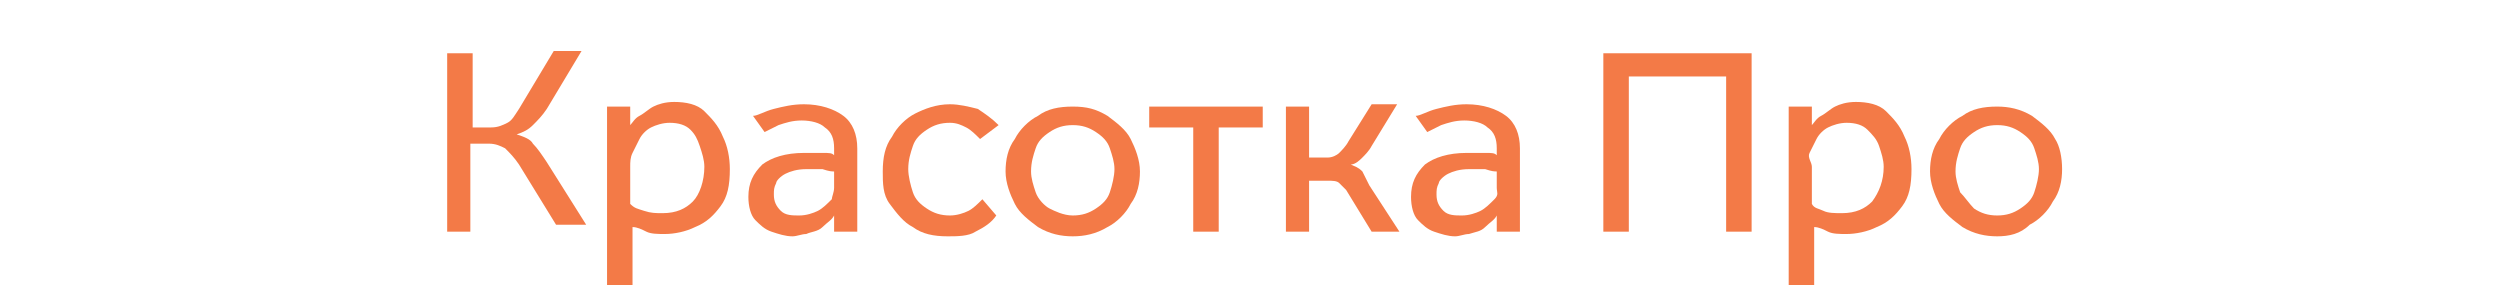
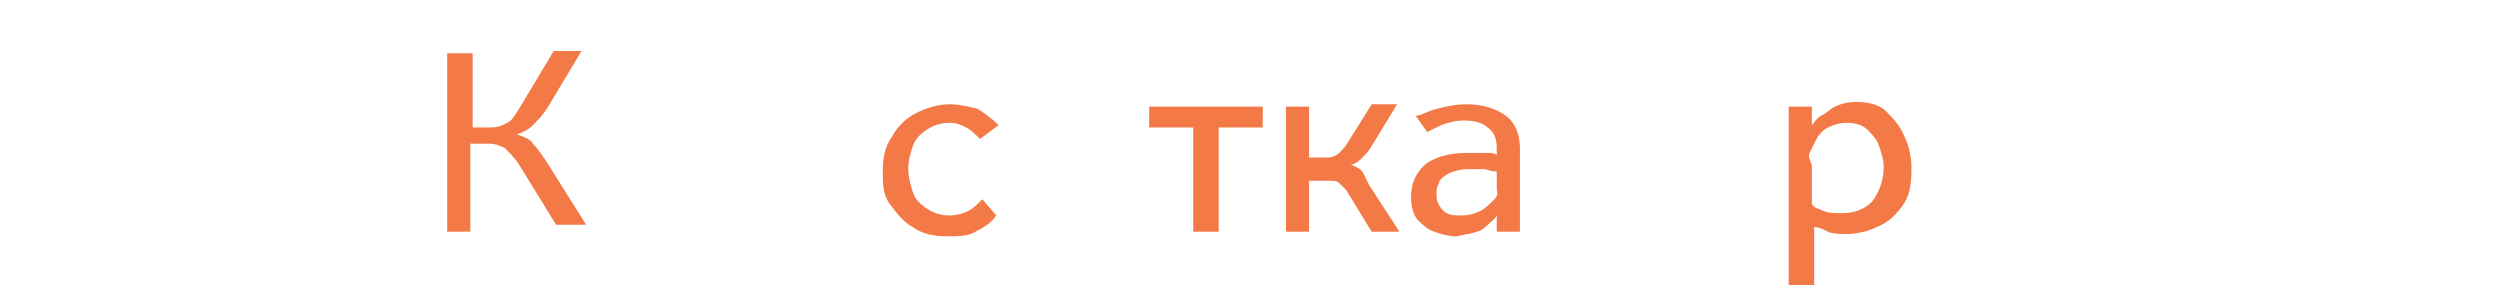
<svg xmlns="http://www.w3.org/2000/svg" id="Layer_1" x="0px" y="0px" viewBox="0 0 107.9 12.4" style="enable-background:new 0 0 107.9 12.4;" xml:space="preserve">
  <style type="text/css"> .st0{fill:#F37A47;} </style>
  <g>
    <path class="st0" d="M20.4,10h-1.1V2.3h1.1v3.2h0.8c0.3,0,0.5-0.1,0.7-0.2c0.2-0.1,0.3-0.3,0.5-0.6l1.5-2.5h1.2l-1.5,2.5 c-0.2,0.3-0.4,0.5-0.6,0.7c-0.2,0.2-0.4,0.3-0.7,0.4c0.3,0.1,0.6,0.2,0.7,0.4c0.2,0.2,0.4,0.5,0.6,0.8l1.7,2.7h-1.3l-1.6-2.6 c-0.2-0.3-0.4-0.5-0.6-0.7c-0.2-0.1-0.4-0.2-0.7-0.2h-0.8V10z" />
-     <path class="st0" d="M27.2,12.3h-1V5.8c0-0.2,0-0.4,0-0.6c0-0.2,0-0.4,0-0.6h1l0,0.8c0.1-0.1,0.2-0.3,0.4-0.4 c0.2-0.1,0.4-0.3,0.6-0.4c0.2-0.1,0.5-0.2,0.9-0.2c0.5,0,1,0.1,1.3,0.4c0.3,0.3,0.6,0.6,0.8,1.1c0.2,0.4,0.3,0.9,0.3,1.4 c0,0.7-0.1,1.2-0.4,1.6c-0.3,0.4-0.6,0.7-1.1,0.9c-0.4,0.2-0.9,0.3-1.3,0.3c-0.3,0-0.6,0-0.8-0.1s-0.4-0.2-0.6-0.2V12.3z M27.2,7.2 v1.6C27.4,9,27.5,9,27.8,9.1s0.5,0.1,0.8,0.1c0.6,0,1-0.2,1.3-0.5s0.5-0.9,0.5-1.5c0-0.3-0.1-0.6-0.2-0.9S30,5.8,29.8,5.6 s-0.5-0.3-0.9-0.3c-0.3,0-0.6,0.1-0.8,0.2c-0.2,0.1-0.4,0.3-0.5,0.5c-0.1,0.2-0.2,0.4-0.3,0.6S27.2,7,27.2,7.2z" />
-     <path class="st0" d="M37,10h-1l0-0.7c-0.1,0.2-0.3,0.3-0.5,0.5S35,10,34.8,10.1c-0.2,0-0.4,0.1-0.6,0.1c-0.3,0-0.6-0.1-0.9-0.2 c-0.3-0.1-0.5-0.3-0.7-0.5s-0.3-0.6-0.3-1c0-0.6,0.2-1,0.6-1.4c0.4-0.3,1-0.5,1.8-0.5c0.3,0,0.5,0,0.8,0s0.4,0,0.5,0.1V6.4 c0-0.4-0.1-0.7-0.4-0.9c-0.2-0.2-0.6-0.3-1-0.3c-0.4,0-0.7,0.1-1,0.2c-0.2,0.1-0.4,0.2-0.6,0.3l-0.5-0.7C32.7,5,33,4.8,33.4,4.7 s0.8-0.2,1.3-0.2c0.7,0,1.3,0.2,1.7,0.5C36.8,5.3,37,5.8,37,6.4V9c0,0.2,0,0.4,0,0.6C37,9.7,37,9.9,37,10z M36,8.1V7.4 c-0.1,0-0.2,0-0.5-0.1c-0.2,0-0.5,0-0.7,0c-0.4,0-0.7,0.1-0.9,0.2c-0.2,0.1-0.4,0.3-0.4,0.4c-0.1,0.2-0.1,0.3-0.1,0.5 c0,0.3,0.1,0.5,0.3,0.7s0.5,0.2,0.8,0.2c0.3,0,0.6-0.1,0.8-0.2c0.2-0.1,0.4-0.3,0.6-0.5C35.9,8.5,36,8.3,36,8.1z" />
    <path class="st0" d="M42.4,8.6L43,9.3c-0.2,0.3-0.5,0.5-0.9,0.7c-0.3,0.2-0.8,0.2-1.2,0.2c-0.6,0-1.1-0.1-1.5-0.4 c-0.4-0.2-0.7-0.6-1-1s-0.3-0.9-0.3-1.4c0-0.6,0.1-1.1,0.4-1.5c0.2-0.4,0.6-0.8,1-1s0.9-0.4,1.5-0.4c0.4,0,0.8,0.1,1.2,0.2 c0.3,0.2,0.6,0.4,0.9,0.7L42.3,6c-0.2-0.2-0.4-0.4-0.6-0.5S41.3,5.3,41,5.3c-0.4,0-0.7,0.1-1,0.3c-0.3,0.2-0.5,0.4-0.6,0.7 c-0.1,0.3-0.2,0.6-0.2,1c0,0.3,0.1,0.7,0.2,1C39.5,8.6,39.7,8.8,40,9c0.3,0.2,0.6,0.3,1,0.3c0.3,0,0.6-0.1,0.8-0.2 C42,9,42.2,8.8,42.4,8.6z" />
-     <path class="st0" d="M46.3,10.2c-0.5,0-1-0.1-1.5-0.4c-0.4-0.3-0.8-0.6-1-1c-0.2-0.4-0.4-0.9-0.4-1.4c0-0.5,0.1-1,0.4-1.4 c0.2-0.4,0.6-0.8,1-1c0.4-0.3,0.9-0.4,1.5-0.4s1,0.1,1.5,0.4c0.4,0.3,0.8,0.6,1,1c0.2,0.4,0.4,0.9,0.4,1.4c0,0.5-0.1,1-0.4,1.4 c-0.2,0.4-0.6,0.8-1,1C47.3,10.1,46.8,10.2,46.3,10.2z M46.3,9.3c0.4,0,0.7-0.1,1-0.3c0.3-0.2,0.5-0.4,0.6-0.7 C48,8,48.1,7.6,48.1,7.3S48,6.7,47.9,6.4c-0.1-0.3-0.3-0.5-0.6-0.7c-0.3-0.2-0.6-0.3-1-0.3c-0.4,0-0.7,0.1-1,0.3 c-0.3,0.2-0.5,0.4-0.6,0.7c-0.1,0.3-0.2,0.6-0.2,1c0,0.3,0.1,0.6,0.2,0.9c0.1,0.3,0.4,0.6,0.6,0.7S45.9,9.3,46.3,9.3z" />
    <path class="st0" d="M51.5,10V5.5h-1.9V4.6h4.9v0.9h-1.9V10H51.5z" />
    <path class="st0" d="M56.5,7.7V10h-1V4.6h1v2.2h0.8c0.2,0,0.4-0.1,0.5-0.2c0.1-0.1,0.3-0.3,0.4-0.5l1-1.6h1.1l-1.1,1.8 c-0.1,0.2-0.3,0.4-0.4,0.5c-0.1,0.1-0.3,0.3-0.5,0.3c0.2,0.1,0.3,0.1,0.5,0.3C58.9,7.6,59,7.8,59.1,8l1.3,2h-1.2l-1.1-1.8 C58,8.1,57.9,8,57.8,7.9c-0.1-0.1-0.3-0.1-0.5-0.1H56.5z" />
    <path class="st0" d="M65.6,10h-1l0-0.7c-0.1,0.2-0.3,0.3-0.5,0.5s-0.4,0.2-0.7,0.3c-0.2,0-0.4,0.1-0.6,0.1c-0.3,0-0.6-0.1-0.9-0.2 c-0.3-0.1-0.5-0.3-0.7-0.5c-0.2-0.2-0.3-0.6-0.3-1c0-0.6,0.2-1,0.6-1.4c0.4-0.3,1-0.5,1.8-0.5c0.3,0,0.5,0,0.8,0s0.4,0,0.5,0.1V6.4 c0-0.4-0.1-0.7-0.4-0.9c-0.2-0.2-0.6-0.3-1-0.3c-0.4,0-0.7,0.1-1,0.2c-0.2,0.1-0.4,0.2-0.6,0.3l-0.5-0.7C61.3,5,61.6,4.8,62,4.7 s0.8-0.2,1.3-0.2c0.7,0,1.3,0.2,1.7,0.5c0.4,0.3,0.6,0.8,0.6,1.4V9c0,0.2,0,0.4,0,0.6C65.6,9.7,65.6,9.9,65.6,10z M64.6,8.1V7.4 c-0.1,0-0.2,0-0.5-0.1c-0.2,0-0.5,0-0.7,0c-0.4,0-0.7,0.1-0.9,0.2c-0.2,0.1-0.4,0.3-0.4,0.4c-0.1,0.2-0.1,0.3-0.1,0.5 c0,0.3,0.1,0.5,0.3,0.7c0.2,0.2,0.5,0.2,0.8,0.2c0.3,0,0.6-0.1,0.8-0.2c0.2-0.1,0.4-0.3,0.6-0.5S64.6,8.3,64.6,8.1z" />
-     <path class="st0" d="M69.2,2.3h6.4V10h-1.1V3.3h-4.2V10h-1.1V2.3z" />
    <path class="st0" d="M78.2,12.3h-1V5.8c0-0.2,0-0.4,0-0.6c0-0.2,0-0.4,0-0.6h1l0,0.8c0.1-0.1,0.2-0.3,0.4-0.4 c0.2-0.1,0.4-0.3,0.6-0.4c0.2-0.1,0.5-0.2,0.9-0.2c0.5,0,1,0.1,1.3,0.4c0.3,0.3,0.6,0.6,0.8,1.1c0.2,0.4,0.3,0.9,0.3,1.4 c0,0.7-0.1,1.2-0.4,1.6c-0.3,0.4-0.6,0.7-1.1,0.9c-0.4,0.2-0.9,0.3-1.3,0.3c-0.3,0-0.6,0-0.8-0.1c-0.2-0.1-0.4-0.2-0.6-0.2V12.3z M78.2,7.2v1.6C78.3,9,78.5,9,78.7,9.1s0.5,0.1,0.8,0.1c0.6,0,1-0.2,1.3-0.5c0.3-0.4,0.5-0.9,0.5-1.5c0-0.3-0.1-0.6-0.2-0.9 s-0.3-0.5-0.5-0.7c-0.2-0.2-0.5-0.3-0.9-0.3c-0.3,0-0.6,0.1-0.8,0.2c-0.2,0.1-0.4,0.3-0.5,0.5c-0.1,0.2-0.2,0.4-0.3,0.6 S78.2,7,78.2,7.2z" />
-     <path class="st0" d="M86.2,10.2c-0.5,0-1-0.1-1.5-0.4c-0.4-0.3-0.8-0.6-1-1c-0.2-0.4-0.4-0.9-0.4-1.4c0-0.5,0.1-1,0.4-1.4 c0.2-0.4,0.6-0.8,1-1c0.4-0.3,0.9-0.4,1.5-0.4c0.5,0,1,0.1,1.5,0.4c0.4,0.3,0.8,0.6,1,1C88.9,6.3,89,6.8,89,7.3 c0,0.5-0.1,1-0.4,1.4c-0.2,0.4-0.6,0.8-1,1C87.2,10.1,86.7,10.2,86.2,10.2z M86.2,9.3c0.4,0,0.7-0.1,1-0.3s0.5-0.4,0.6-0.7 C87.9,8,88,7.6,88,7.3s-0.1-0.6-0.2-0.9c-0.1-0.3-0.3-0.5-0.6-0.7c-0.3-0.2-0.6-0.3-1-0.3s-0.7,0.1-1,0.3c-0.3,0.2-0.5,0.4-0.6,0.7 c-0.1,0.3-0.2,0.6-0.2,1c0,0.3,0.1,0.6,0.2,0.9C84.8,8.5,85,8.8,85.2,9C85.5,9.2,85.8,9.3,86.2,9.3z" />
  </g>
</svg>